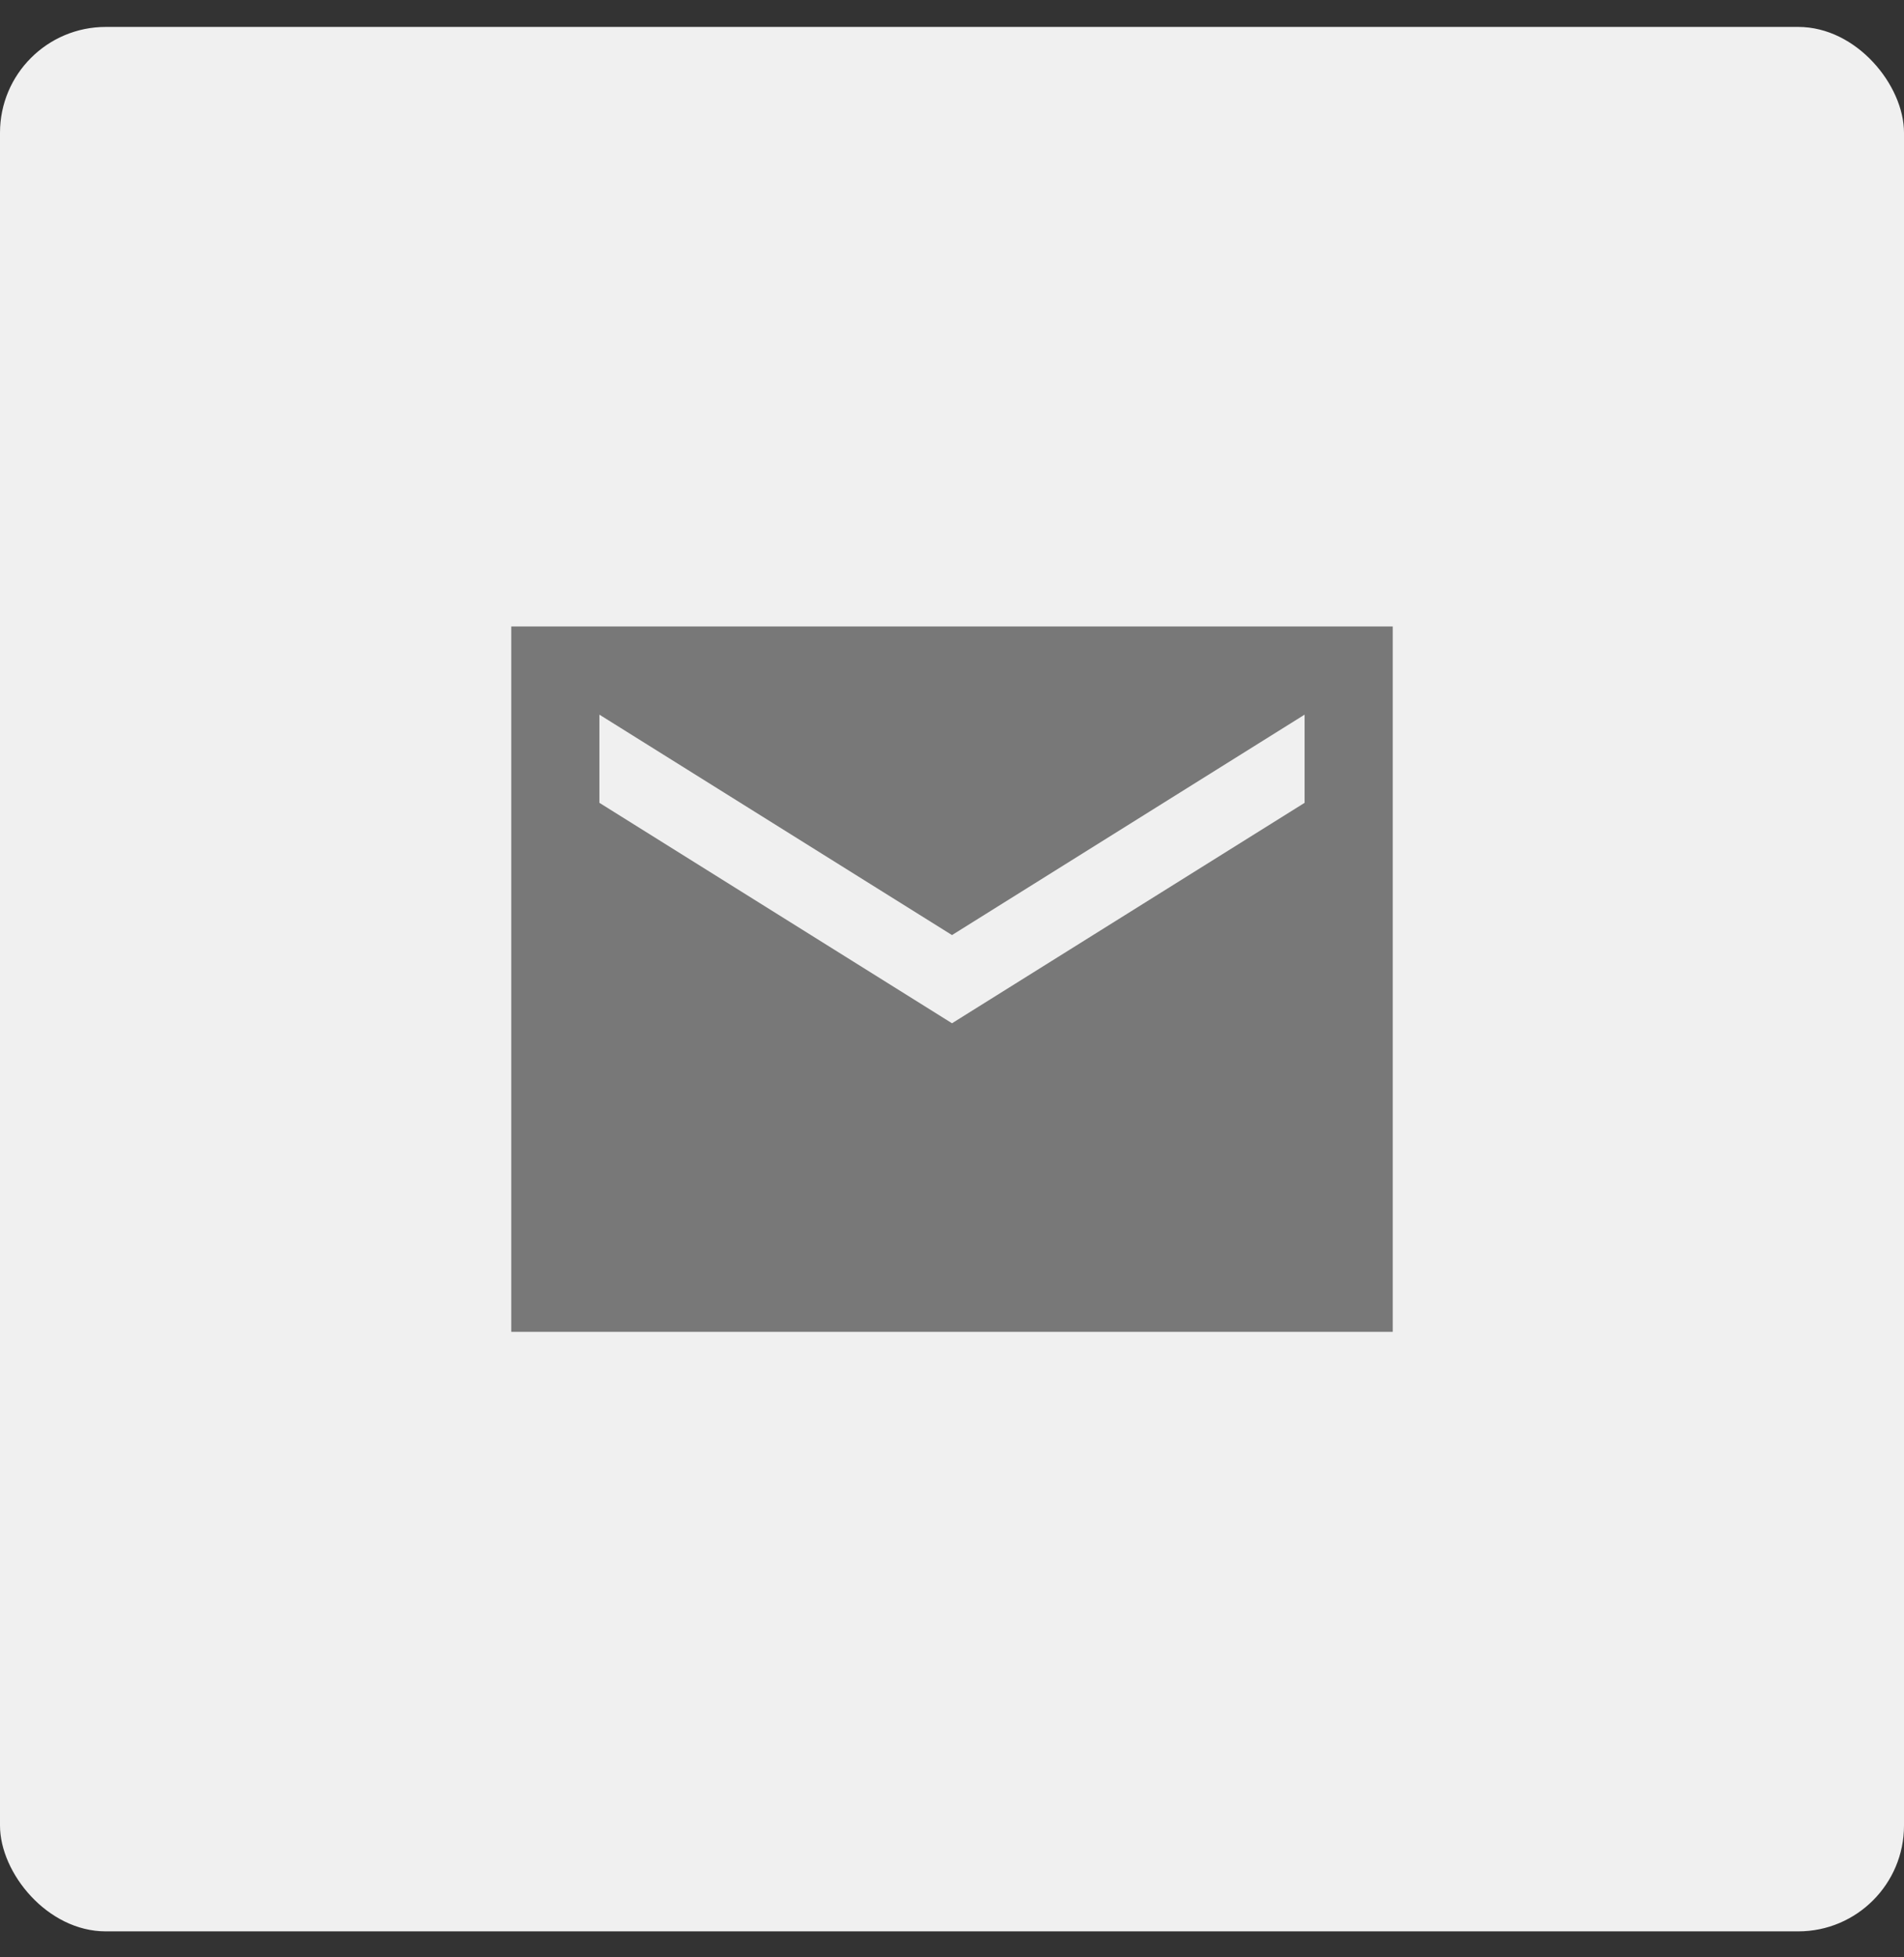
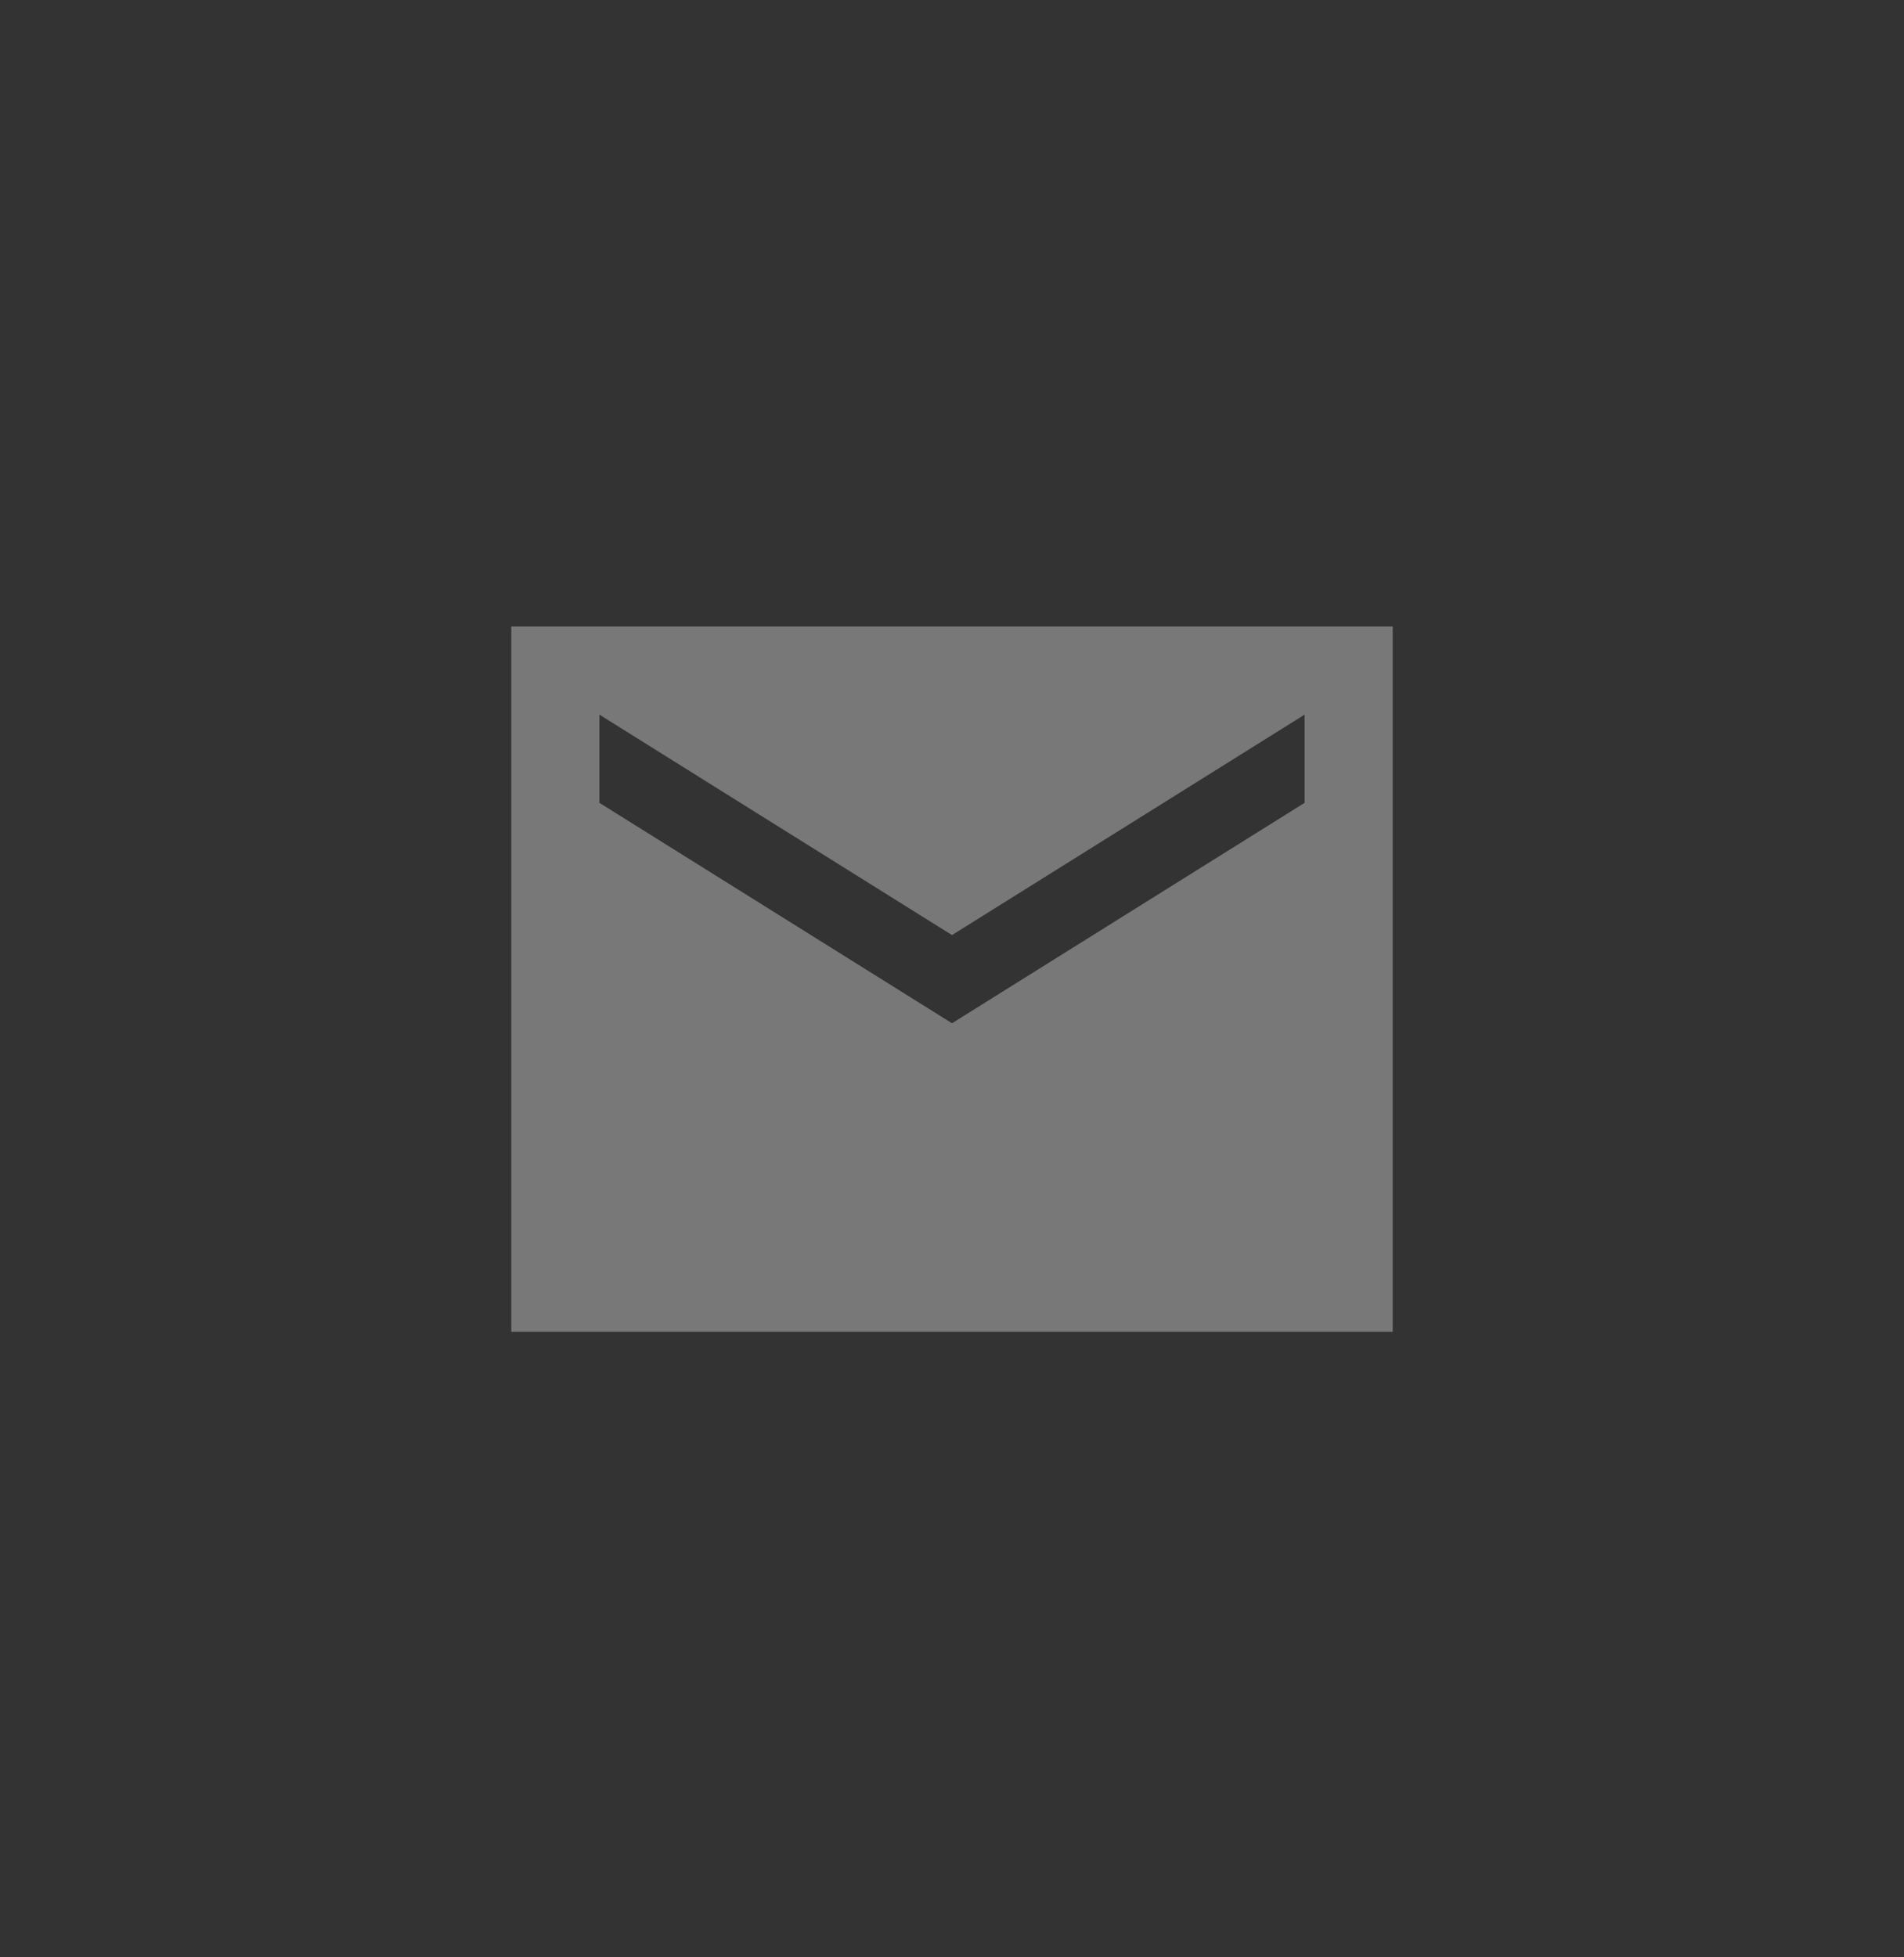
<svg xmlns="http://www.w3.org/2000/svg" width="36" height="37" viewBox="0 0 36 37" fill="none">
  <rect x="0" y="0" width="36" height="37" fill="#333333" stroke="none" />
-   <rect y="0.509" width="36" height="36" rx="2" fill="#F0F0F0" />
  <path d="M9.667 25.176V11.843H26.333V25.176H9.667ZM18 19.343L24.667 15.176V13.509L18 17.676L11.333 13.509V15.176L18 19.343Z" fill="#787878" />
</svg>